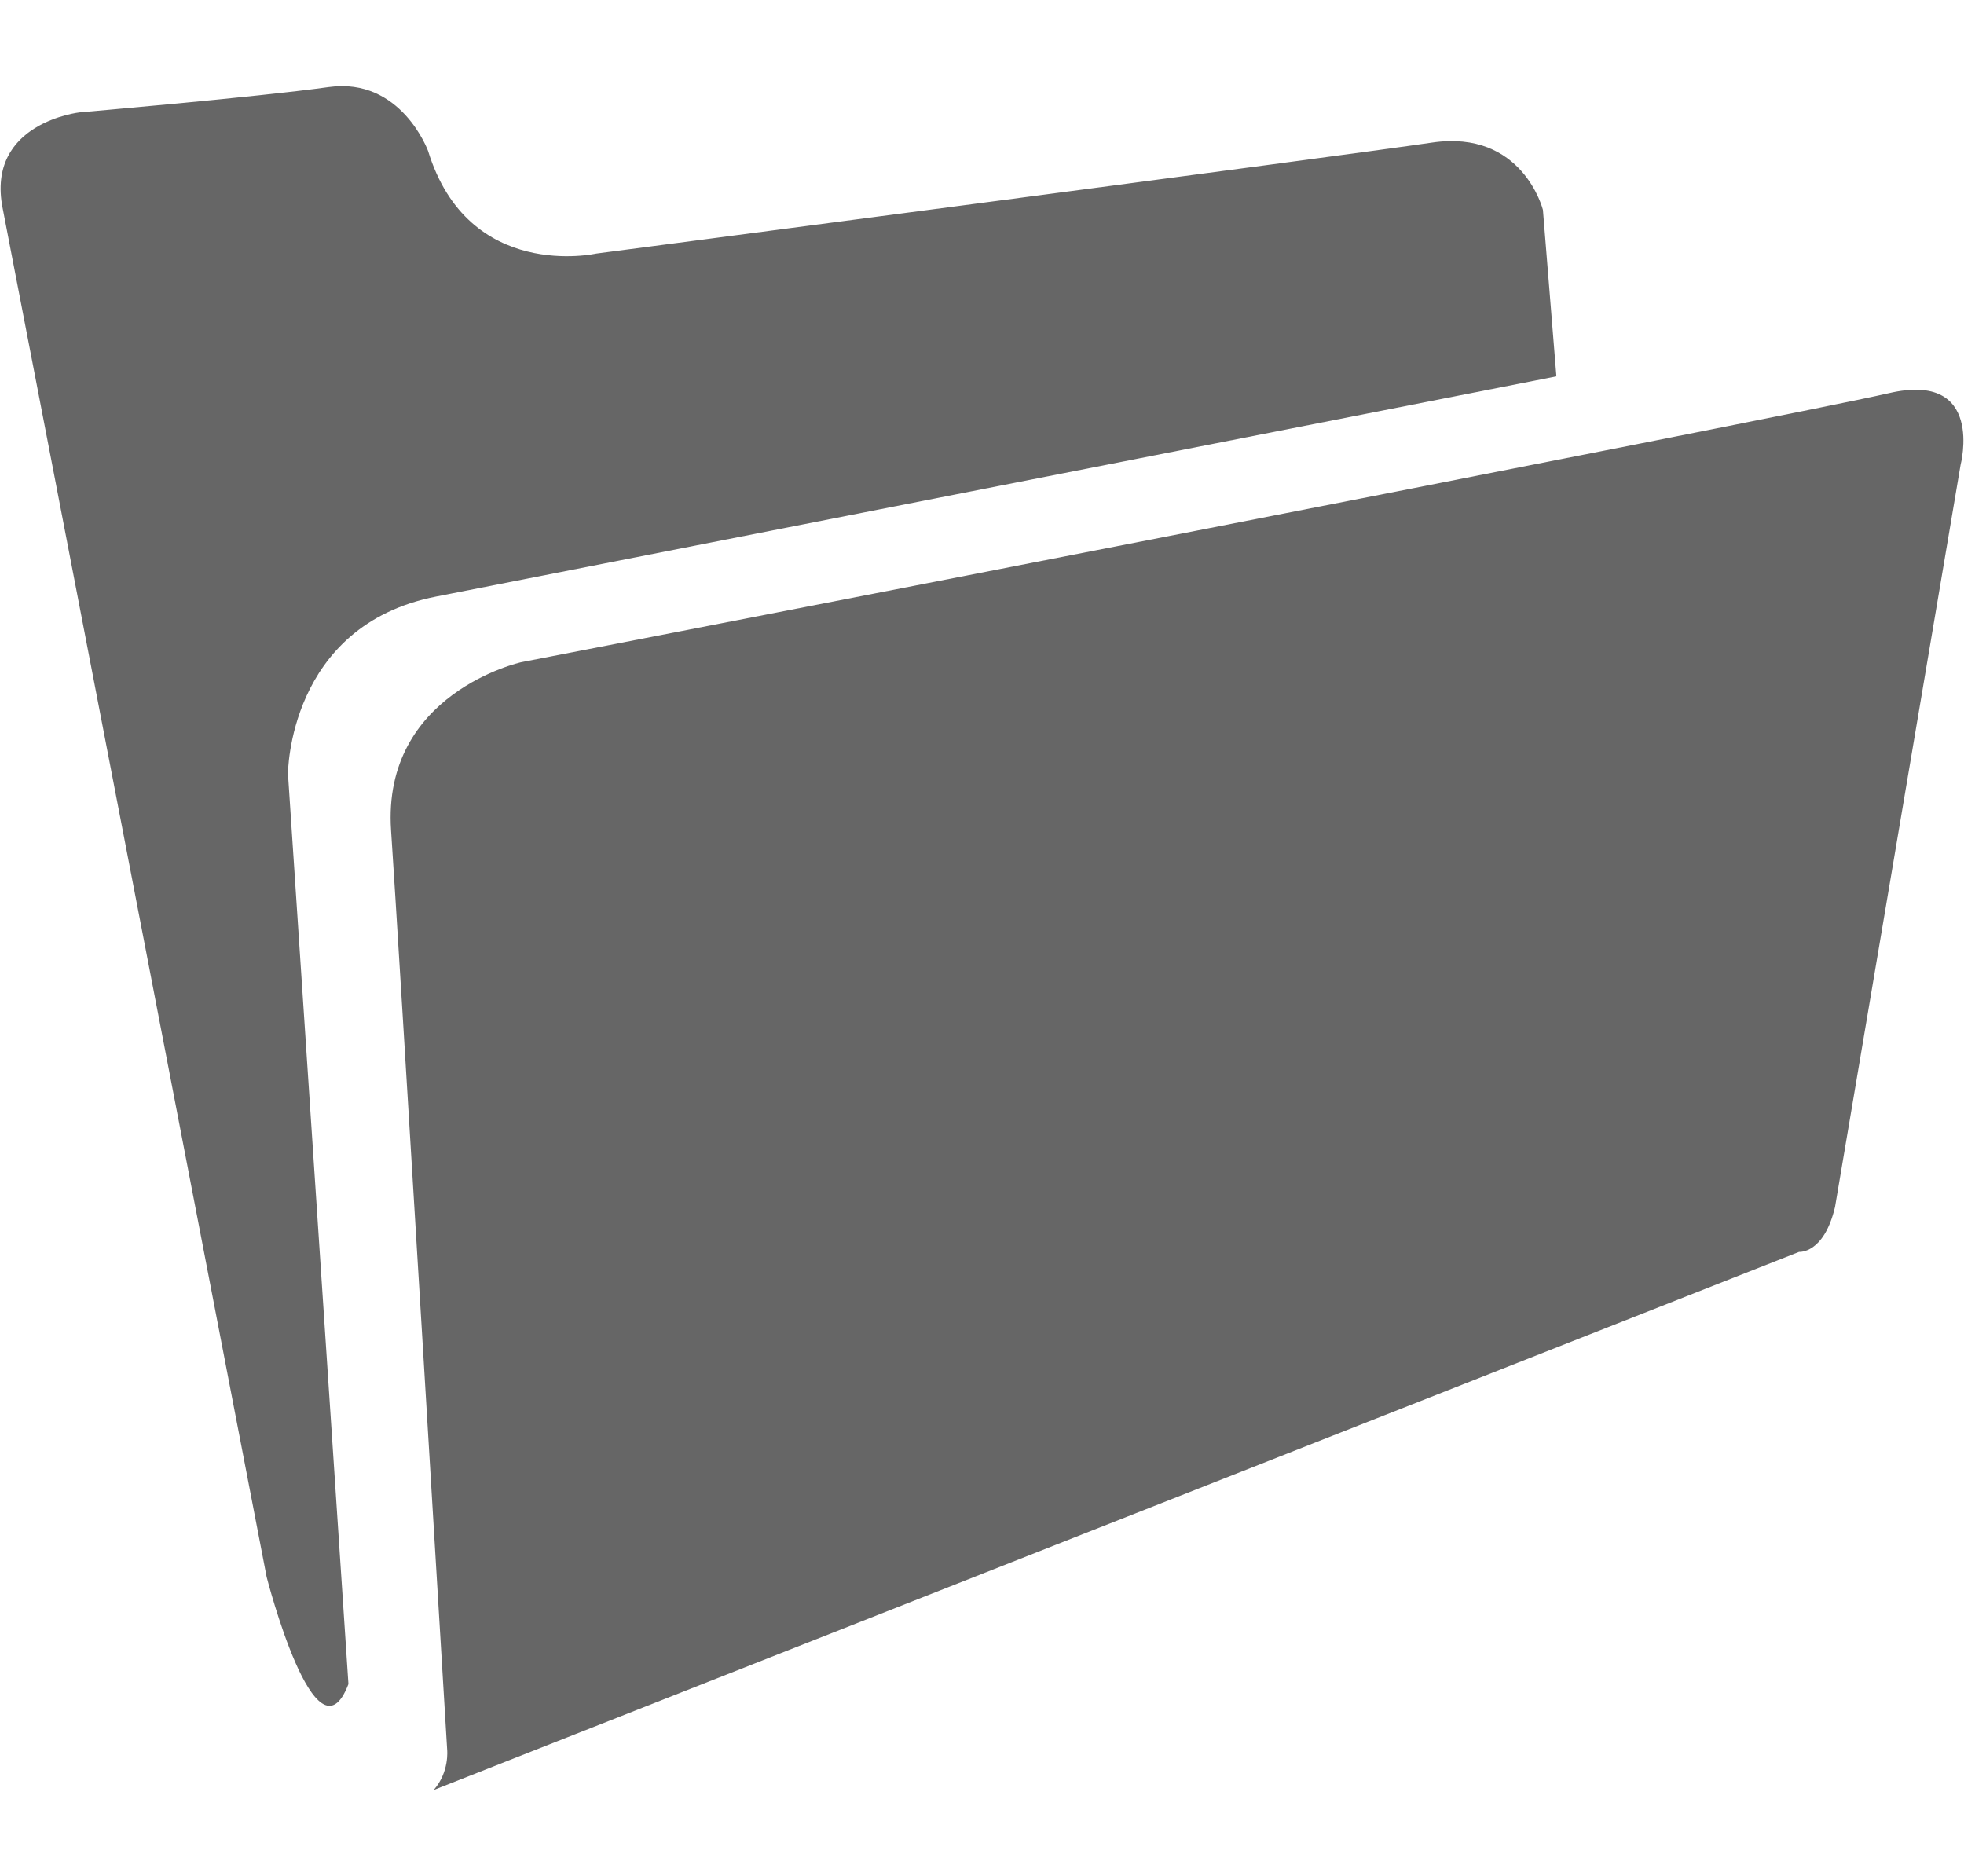
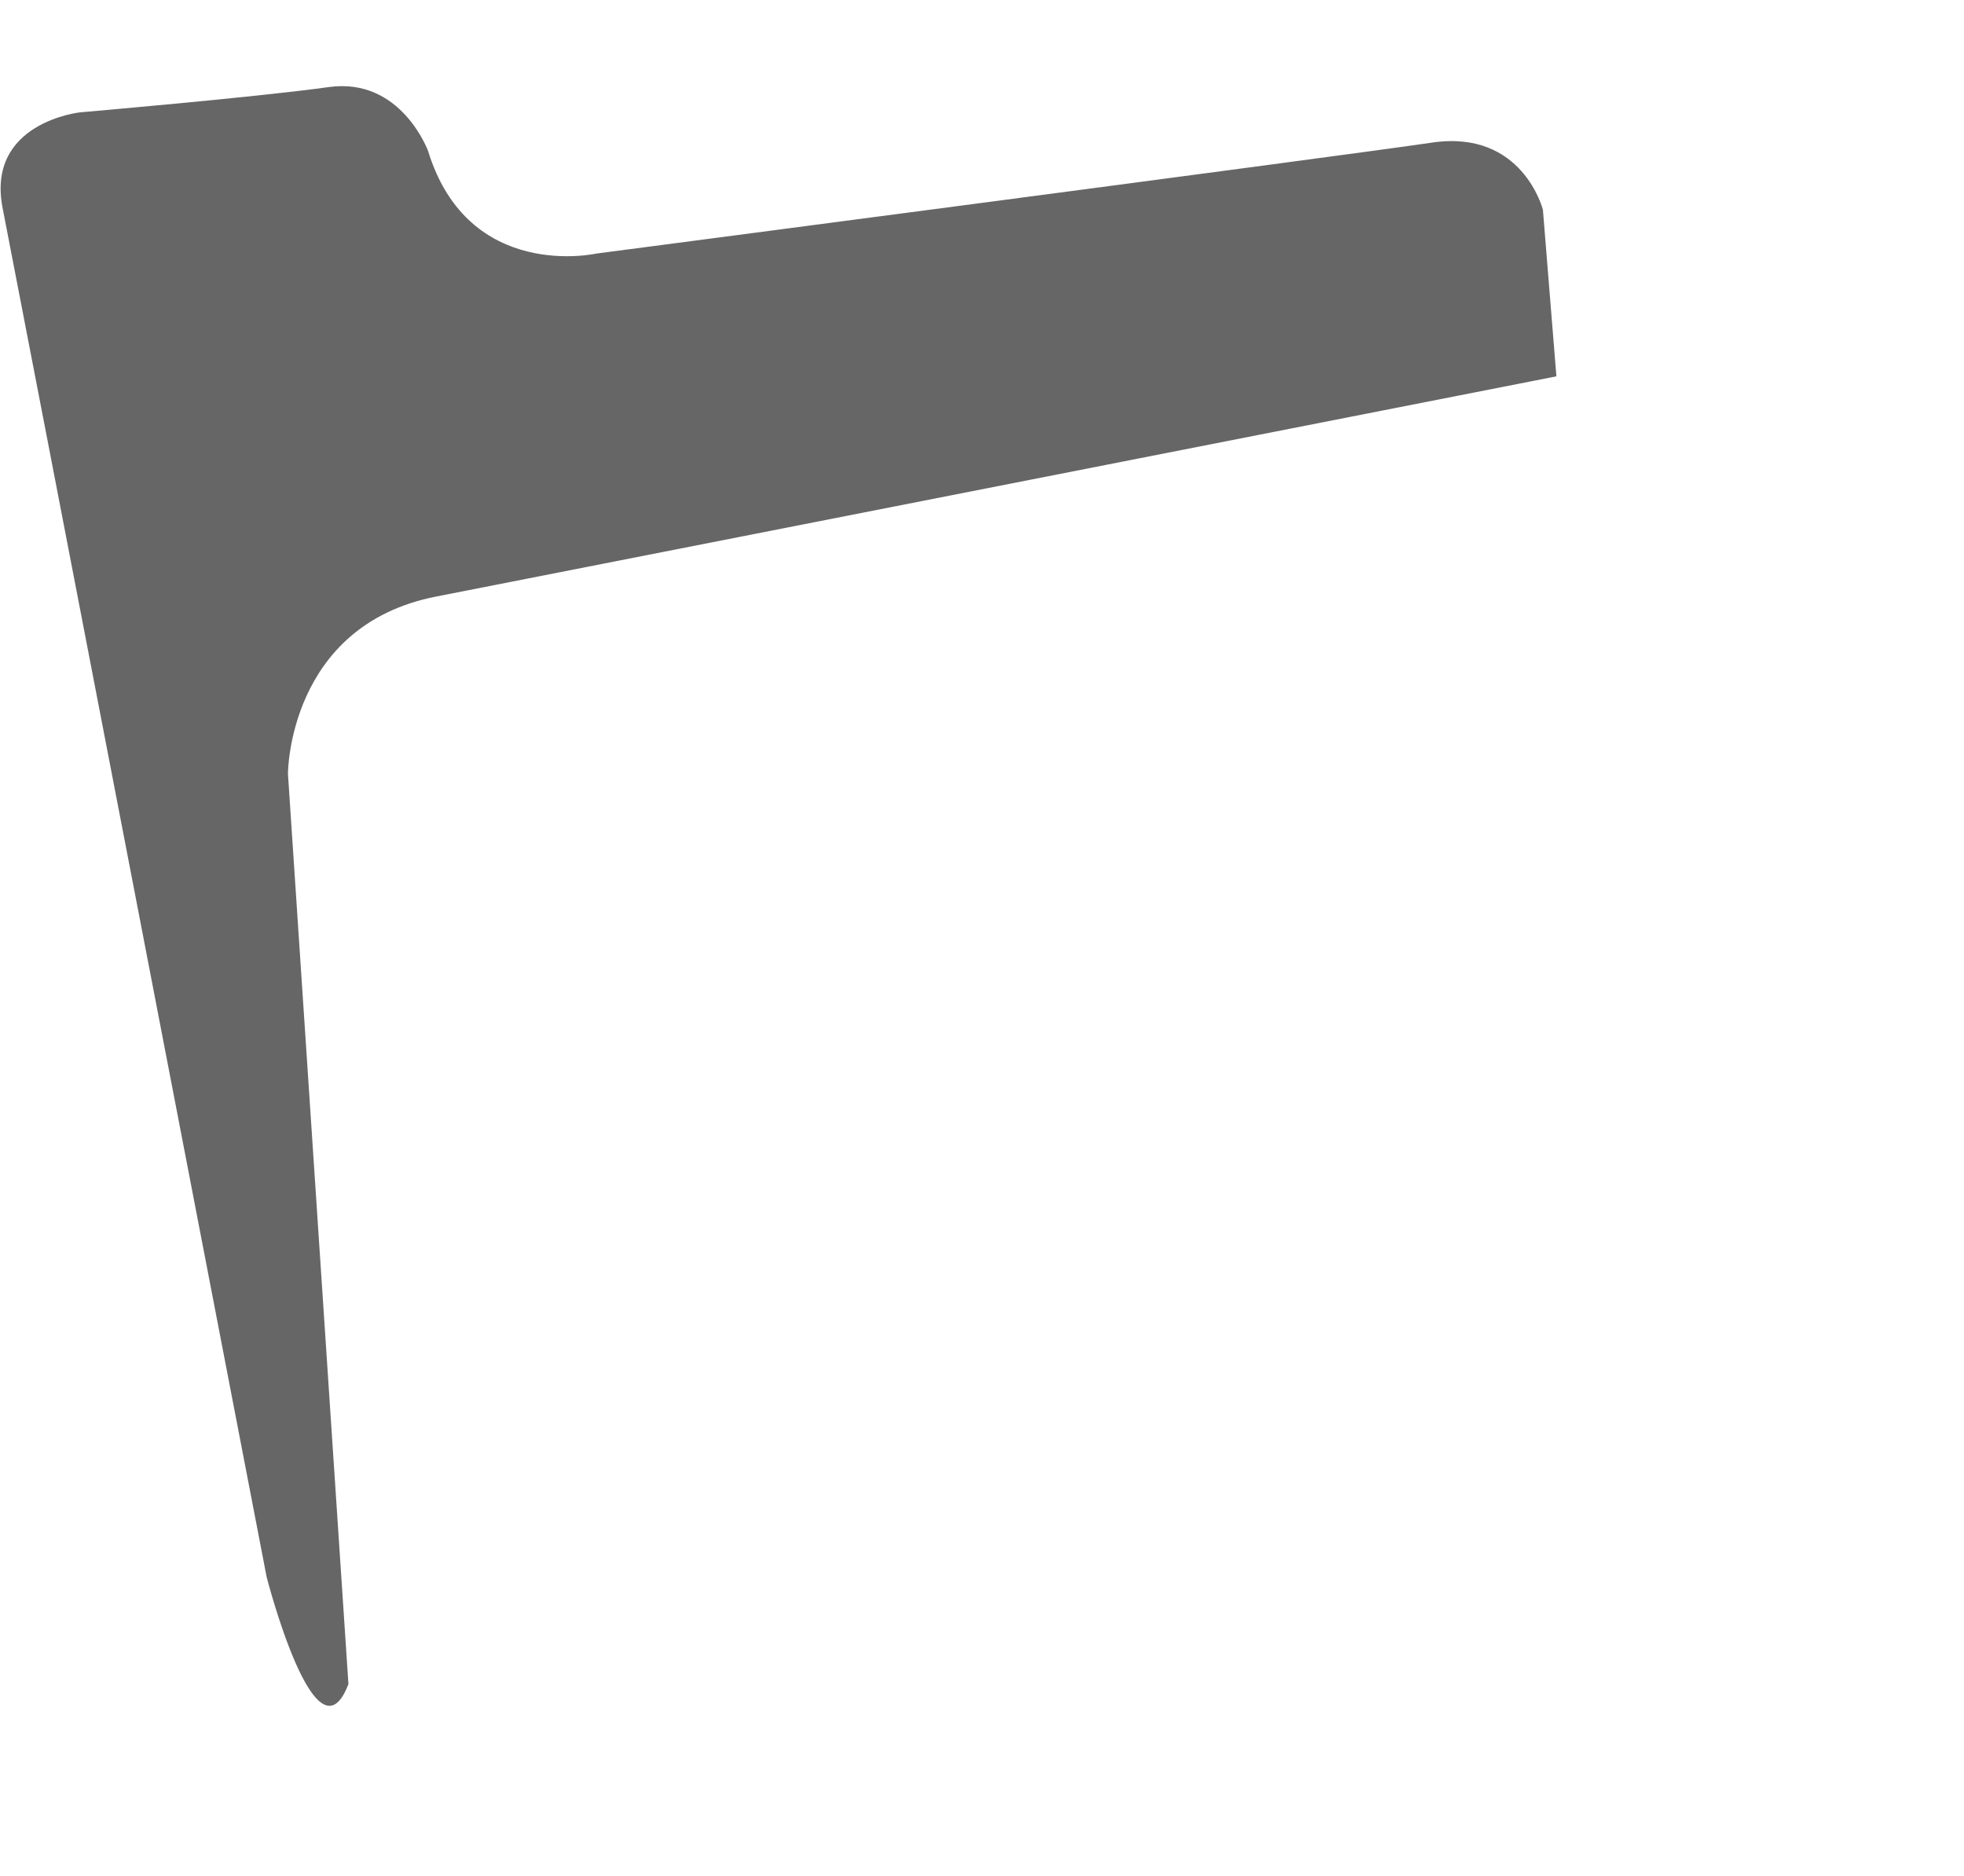
<svg xmlns="http://www.w3.org/2000/svg" enable-background="new 0 0 87.318 83.411" height="83.411" viewBox="0 0 87.318 83.411" width="87.318">
  <g fill="#666666">
-     <path d="m19.281 79.582 60.706-23.925s1.098.102 1.596-1.993l5.582-32.994s1.097-4.187-3.19-3.19-60.805 11.962-60.805 11.962-6.197 1.371-5.784 7.475c.307 4.481 2.494 40.87 2.494 40.87s.111.992-.599 1.795z" />
    <path d="m15.491 74.872-2.689-40.472s0-6.58 6.579-7.876 49.815-9.792 49.815-9.792l-.599-7.402s-.896-3.587-4.934-2.99-37.157 4.934-37.157 4.934-5.68 1.271-7.474-4.561c0 0-1.198-3.288-4.413-2.842-3.214.449-11.063 1.124-11.063 1.124s-4.188.448-3.439 4.26c.746 3.813 11.737 60.856 11.737 60.856s2.192 8.548 3.637 4.761z" />
  </g>
</svg>